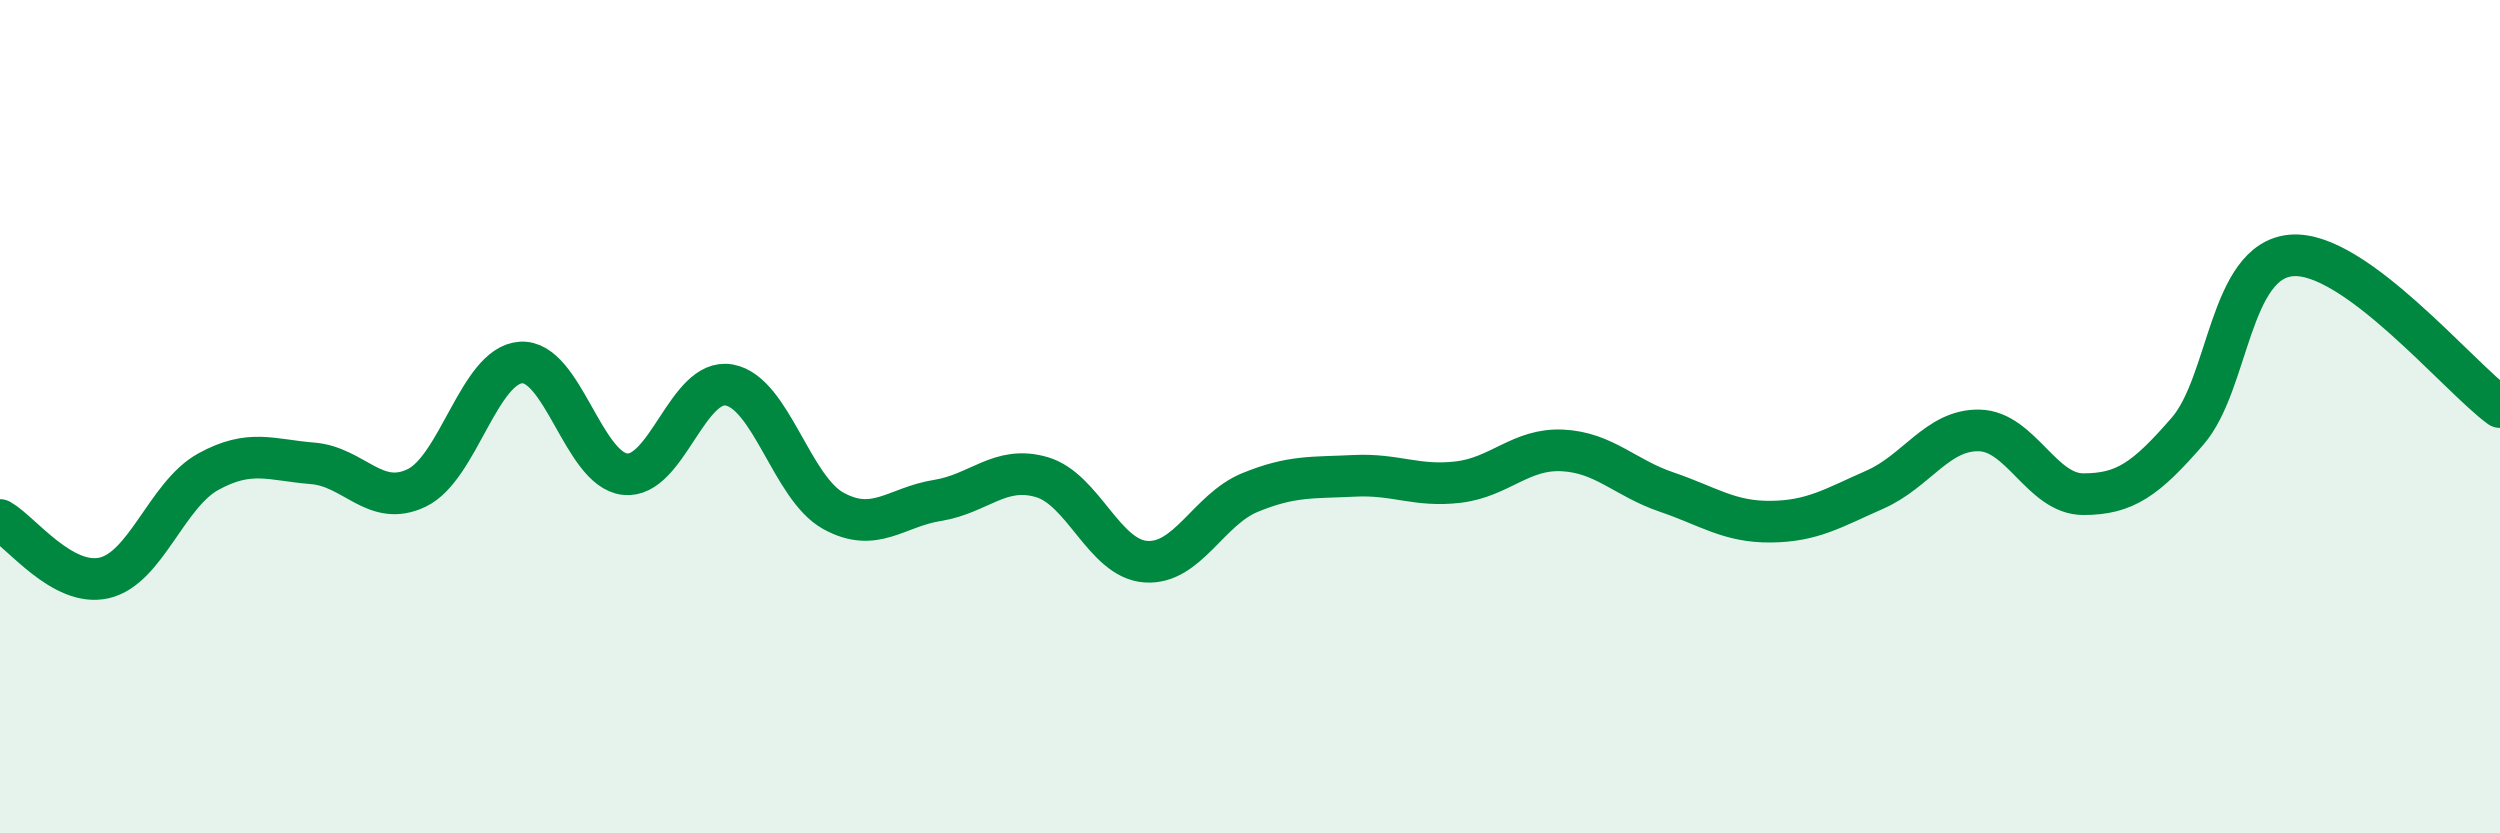
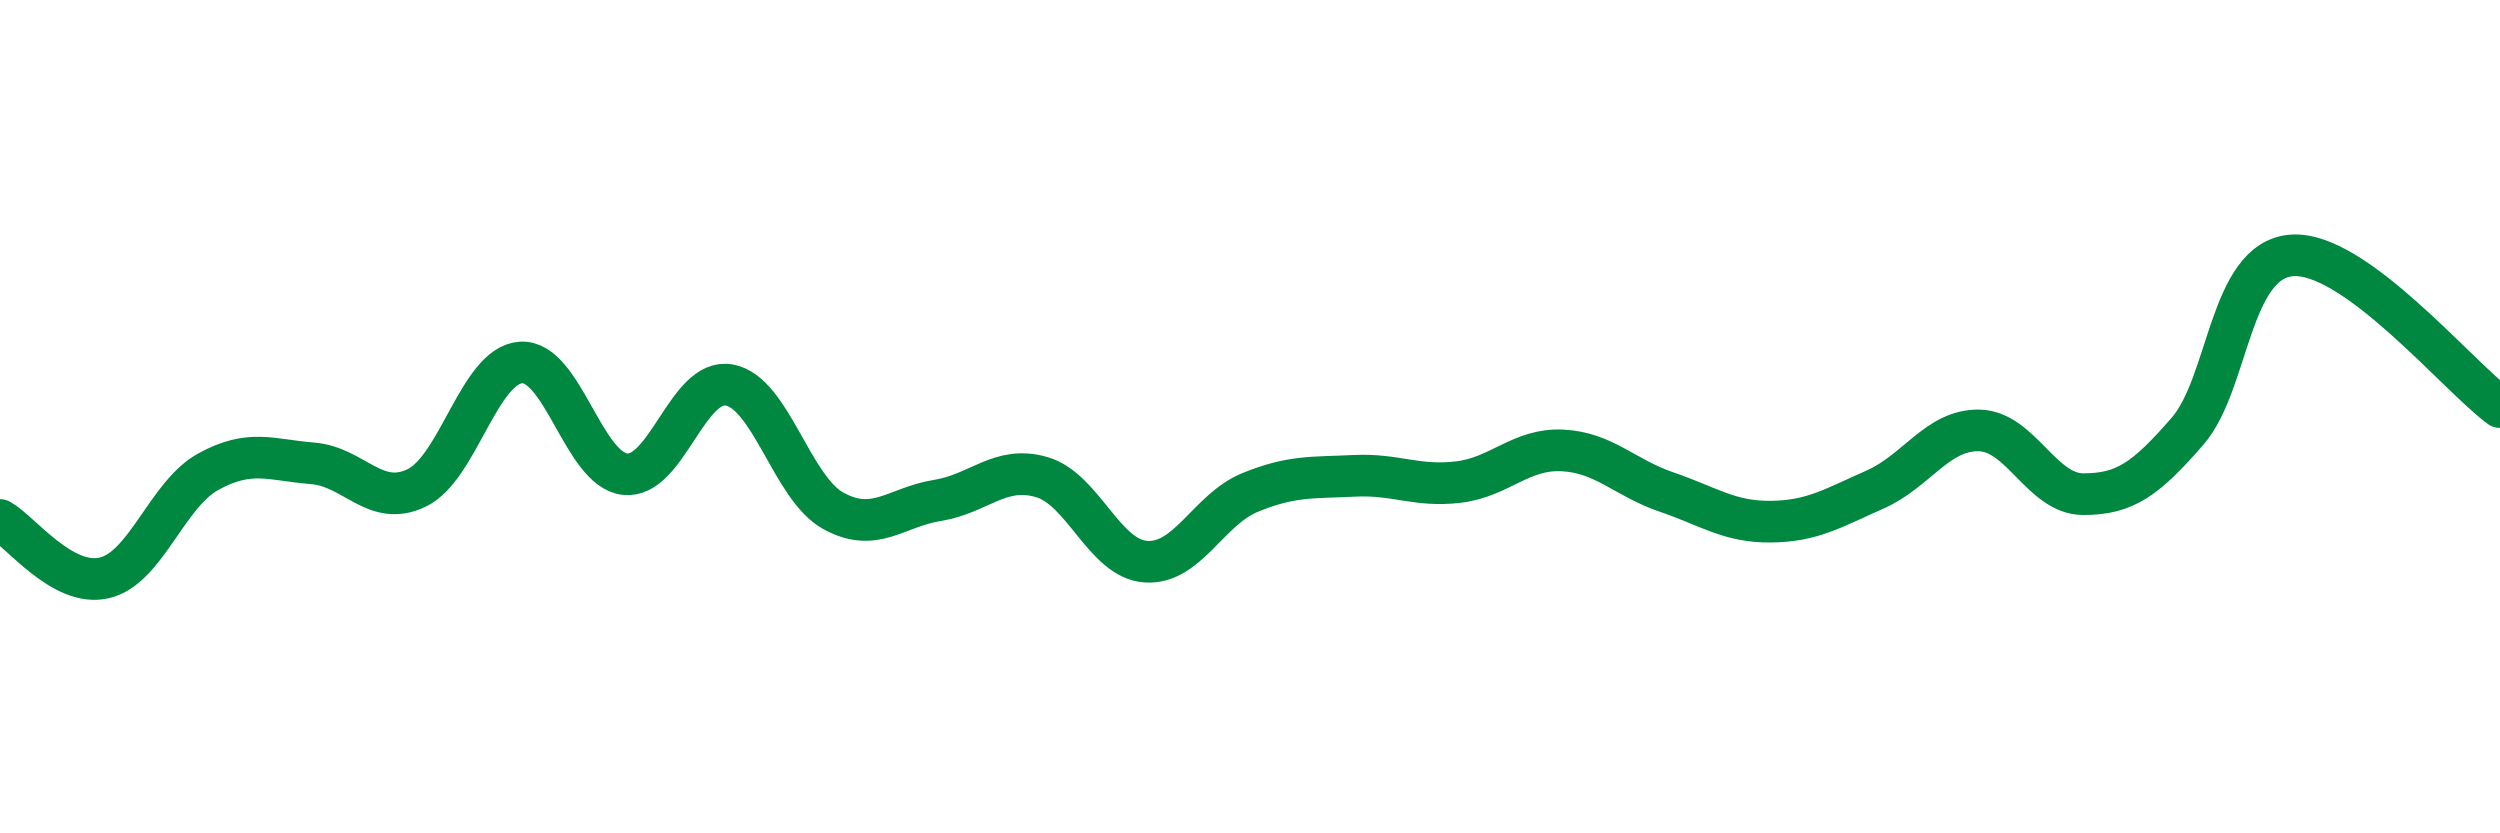
<svg xmlns="http://www.w3.org/2000/svg" width="60" height="20" viewBox="0 0 60 20">
-   <path d="M 0,12.48 C 0.5,12.76 1.5,14.1 2.5,13.87 C 3.5,13.64 4,11.87 5,11.32 C 6,10.77 6.5,11.04 7.5,11.12 C 8.5,11.2 9,12.19 10,11.71 C 11,11.23 11.5,8.77 12.5,8.7 C 13.5,8.63 14,11.27 15,11.38 C 16,11.49 16.5,9.06 17.5,9.24 C 18.5,9.42 19,11.71 20,12.26 C 21,12.81 21.5,12.17 22.5,12.01 C 23.5,11.85 24,11.16 25,11.45 C 26,11.74 26.5,13.41 27.5,13.48 C 28.5,13.55 29,12.23 30,11.82 C 31,11.41 31.5,11.47 32.5,11.42 C 33.5,11.37 34,11.69 35,11.57 C 36,11.45 36.5,10.76 37.5,10.81 C 38.5,10.86 39,11.47 40,11.81 C 41,12.15 41.5,12.53 42.5,12.52 C 43.5,12.51 44,12.19 45,11.75 C 46,11.31 46.5,10.31 47.5,10.33 C 48.5,10.35 49,11.86 50,11.86 C 51,11.86 51.5,11.5 52.5,10.35 C 53.5,9.2 53.5,6.25 55,6.13 C 56.5,6.01 59,9.04 60,9.77L60 20L0 20Z" fill="#008740" opacity="0.1" stroke-linecap="round" stroke-linejoin="round" />
  <path d="M 0,12.48 C 0.5,12.76 1.5,14.1 2.5,13.87 C 3.5,13.64 4,11.87 5,11.32 C 6,10.77 6.5,11.04 7.5,11.12 C 8.5,11.2 9,12.19 10,11.71 C 11,11.23 11.5,8.77 12.5,8.7 C 13.5,8.63 14,11.27 15,11.38 C 16,11.49 16.5,9.06 17.5,9.24 C 18.5,9.42 19,11.71 20,12.26 C 21,12.81 21.5,12.17 22.5,12.01 C 23.5,11.85 24,11.16 25,11.45 C 26,11.74 26.5,13.41 27.5,13.48 C 28.5,13.55 29,12.23 30,11.82 C 31,11.41 31.5,11.47 32.5,11.42 C 33.5,11.37 34,11.69 35,11.57 C 36,11.45 36.5,10.76 37.5,10.81 C 38.5,10.86 39,11.47 40,11.81 C 41,12.15 41.5,12.53 42.5,12.52 C 43.5,12.51 44,12.19 45,11.75 C 46,11.31 46.5,10.31 47.5,10.33 C 48.5,10.35 49,11.86 50,11.86 C 51,11.86 51.5,11.5 52.5,10.35 C 53.5,9.2 53.5,6.25 55,6.13 C 56.5,6.01 59,9.04 60,9.77" stroke="#008740" stroke-width="1" fill="none" stroke-linecap="round" stroke-linejoin="round" />
</svg>